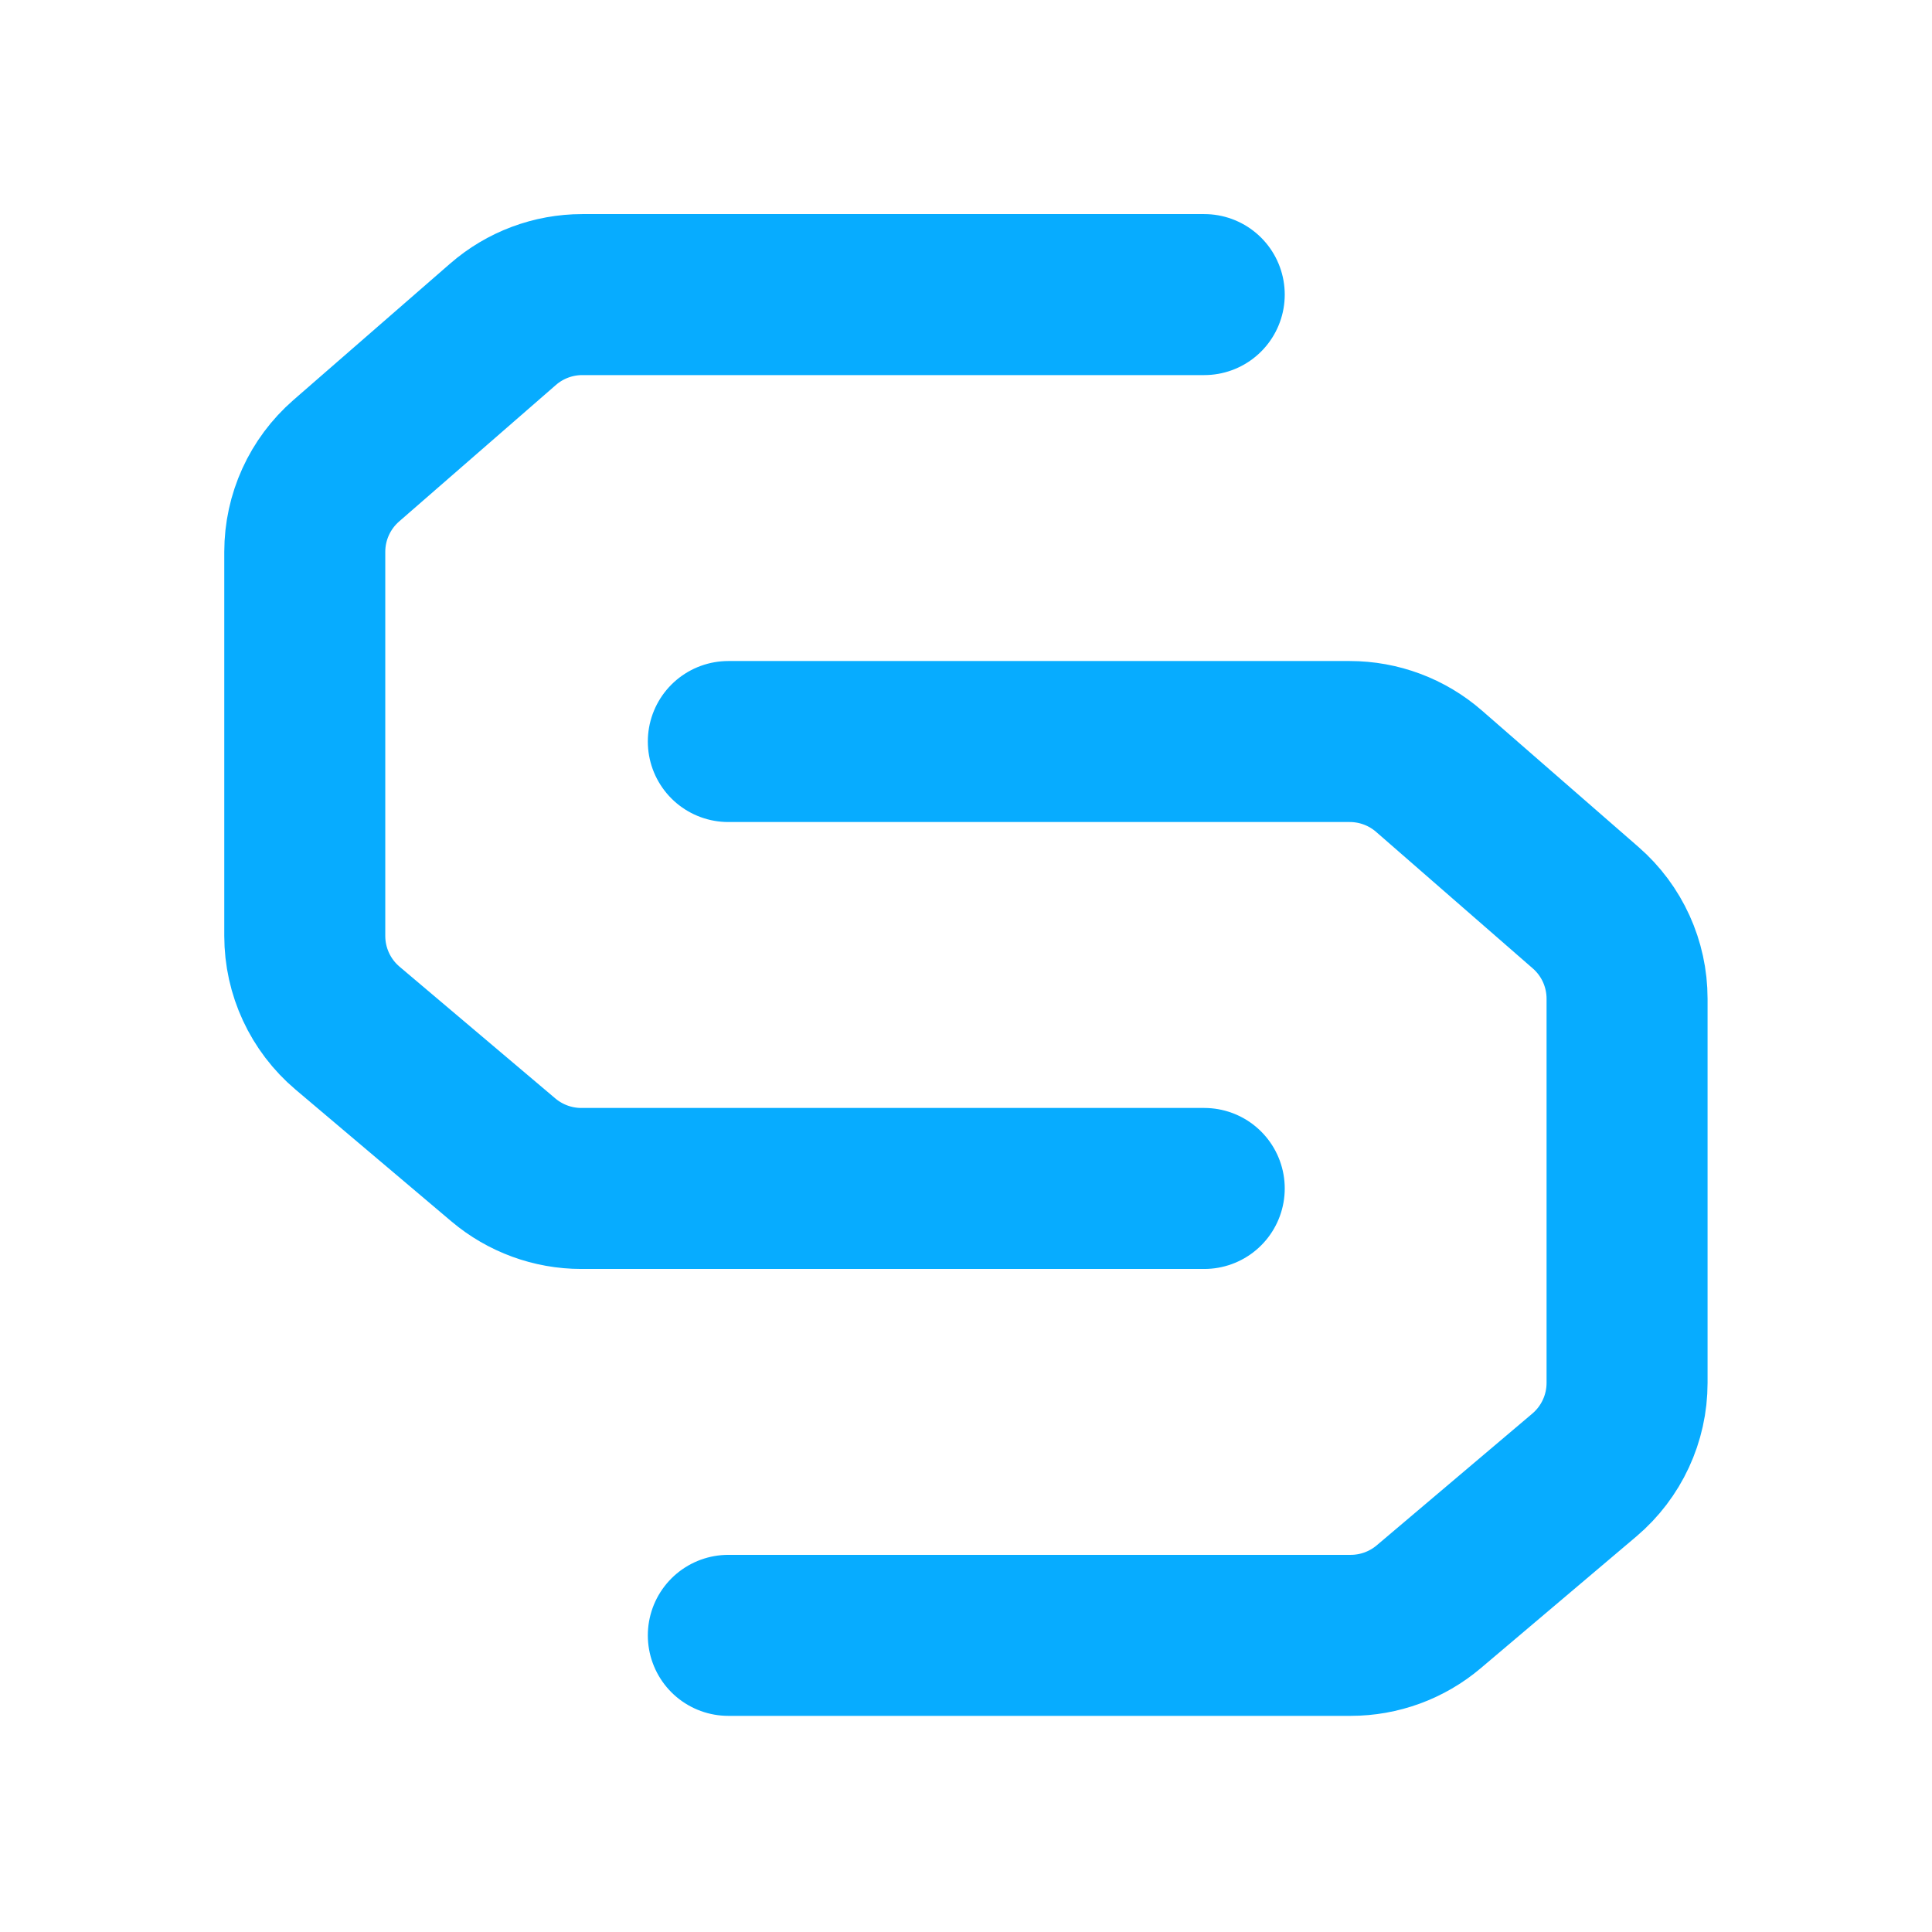
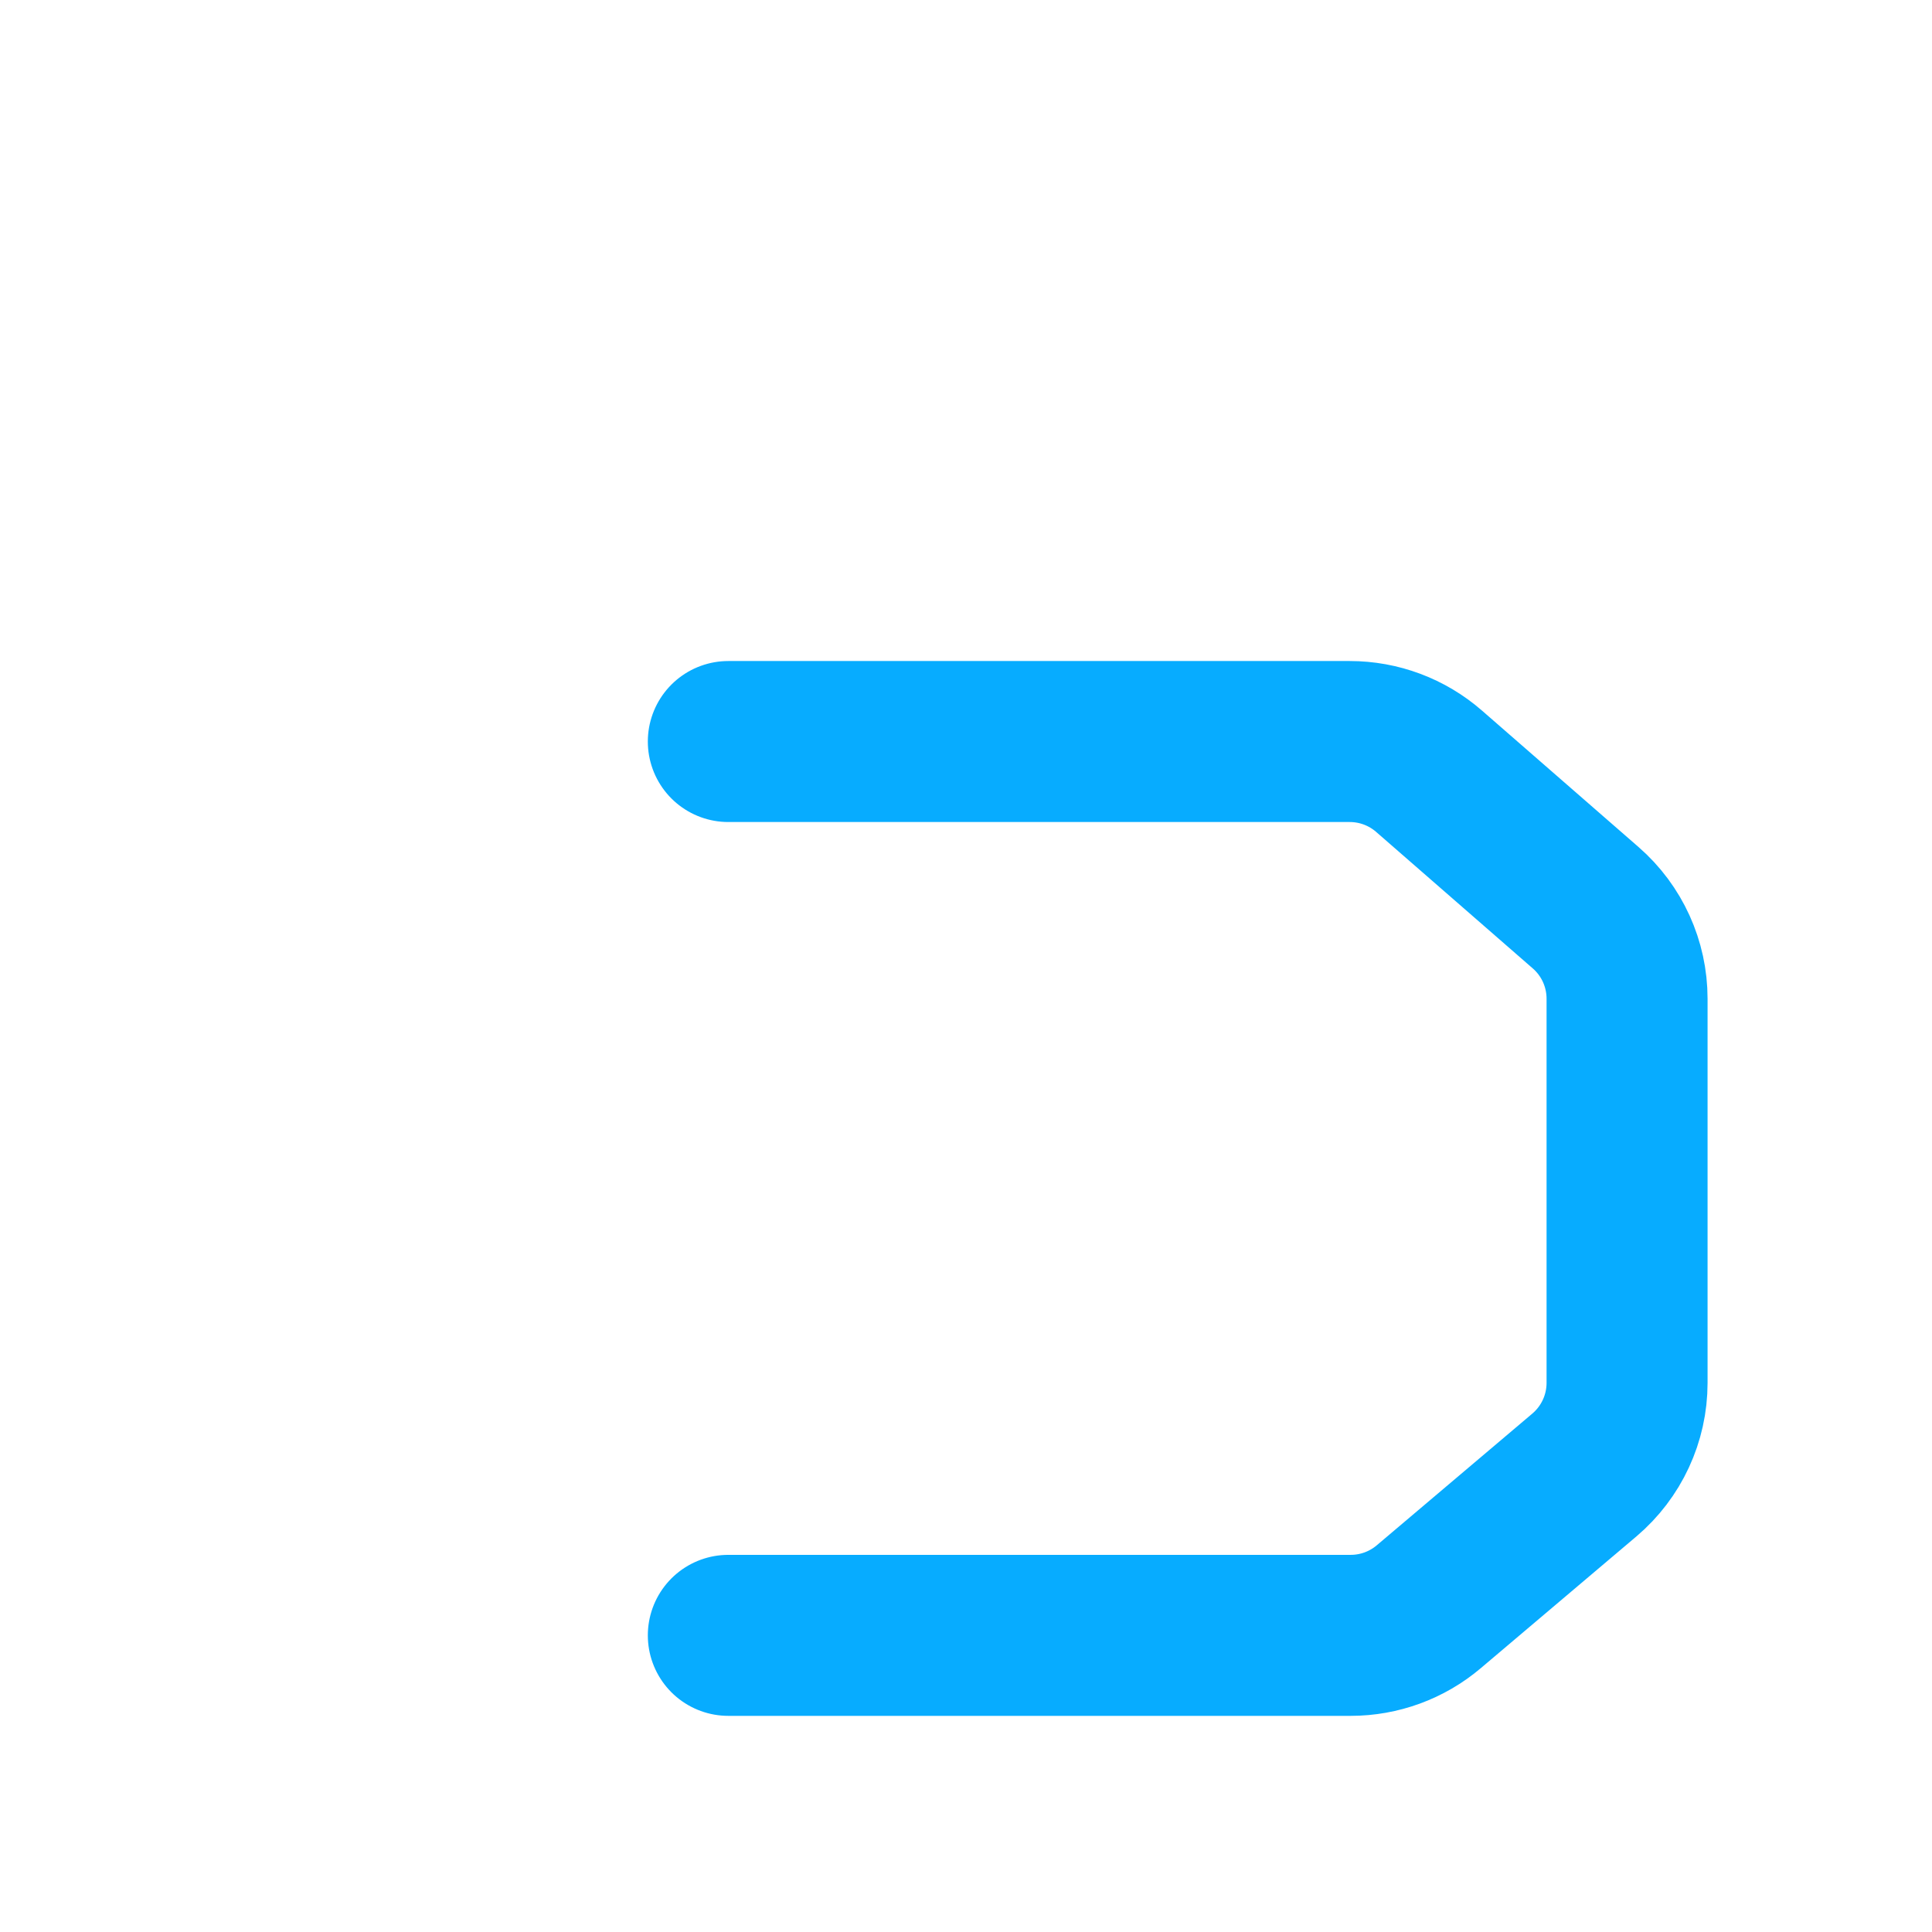
<svg xmlns="http://www.w3.org/2000/svg" width="48" height="48" viewBox="0 0 48 48" fill="none">
-   <path d="M29.919 7.319H14.467C13.743 7.319 13.043 7.581 12.497 8.057L8.602 11.448C7.948 12.018 7.572 12.843 7.572 13.71V23.253C7.572 24.136 7.961 24.974 8.635 25.544L12.505 28.817C13.047 29.275 13.733 29.527 14.443 29.527H29.919" stroke="#07ACFF" stroke-width="4" stroke-linecap="round" />
  <path d="M18.095 18.423H33.533C34.258 18.423 34.958 18.685 35.504 19.161L39.395 22.552C40.049 23.121 40.424 23.946 40.424 24.813V34.358C40.424 35.24 40.035 36.077 39.362 36.647L35.496 39.92C34.954 40.379 34.267 40.63 33.558 40.63H18.095" stroke="#07ACFF" stroke-width="4" stroke-linecap="round" />
</svg>